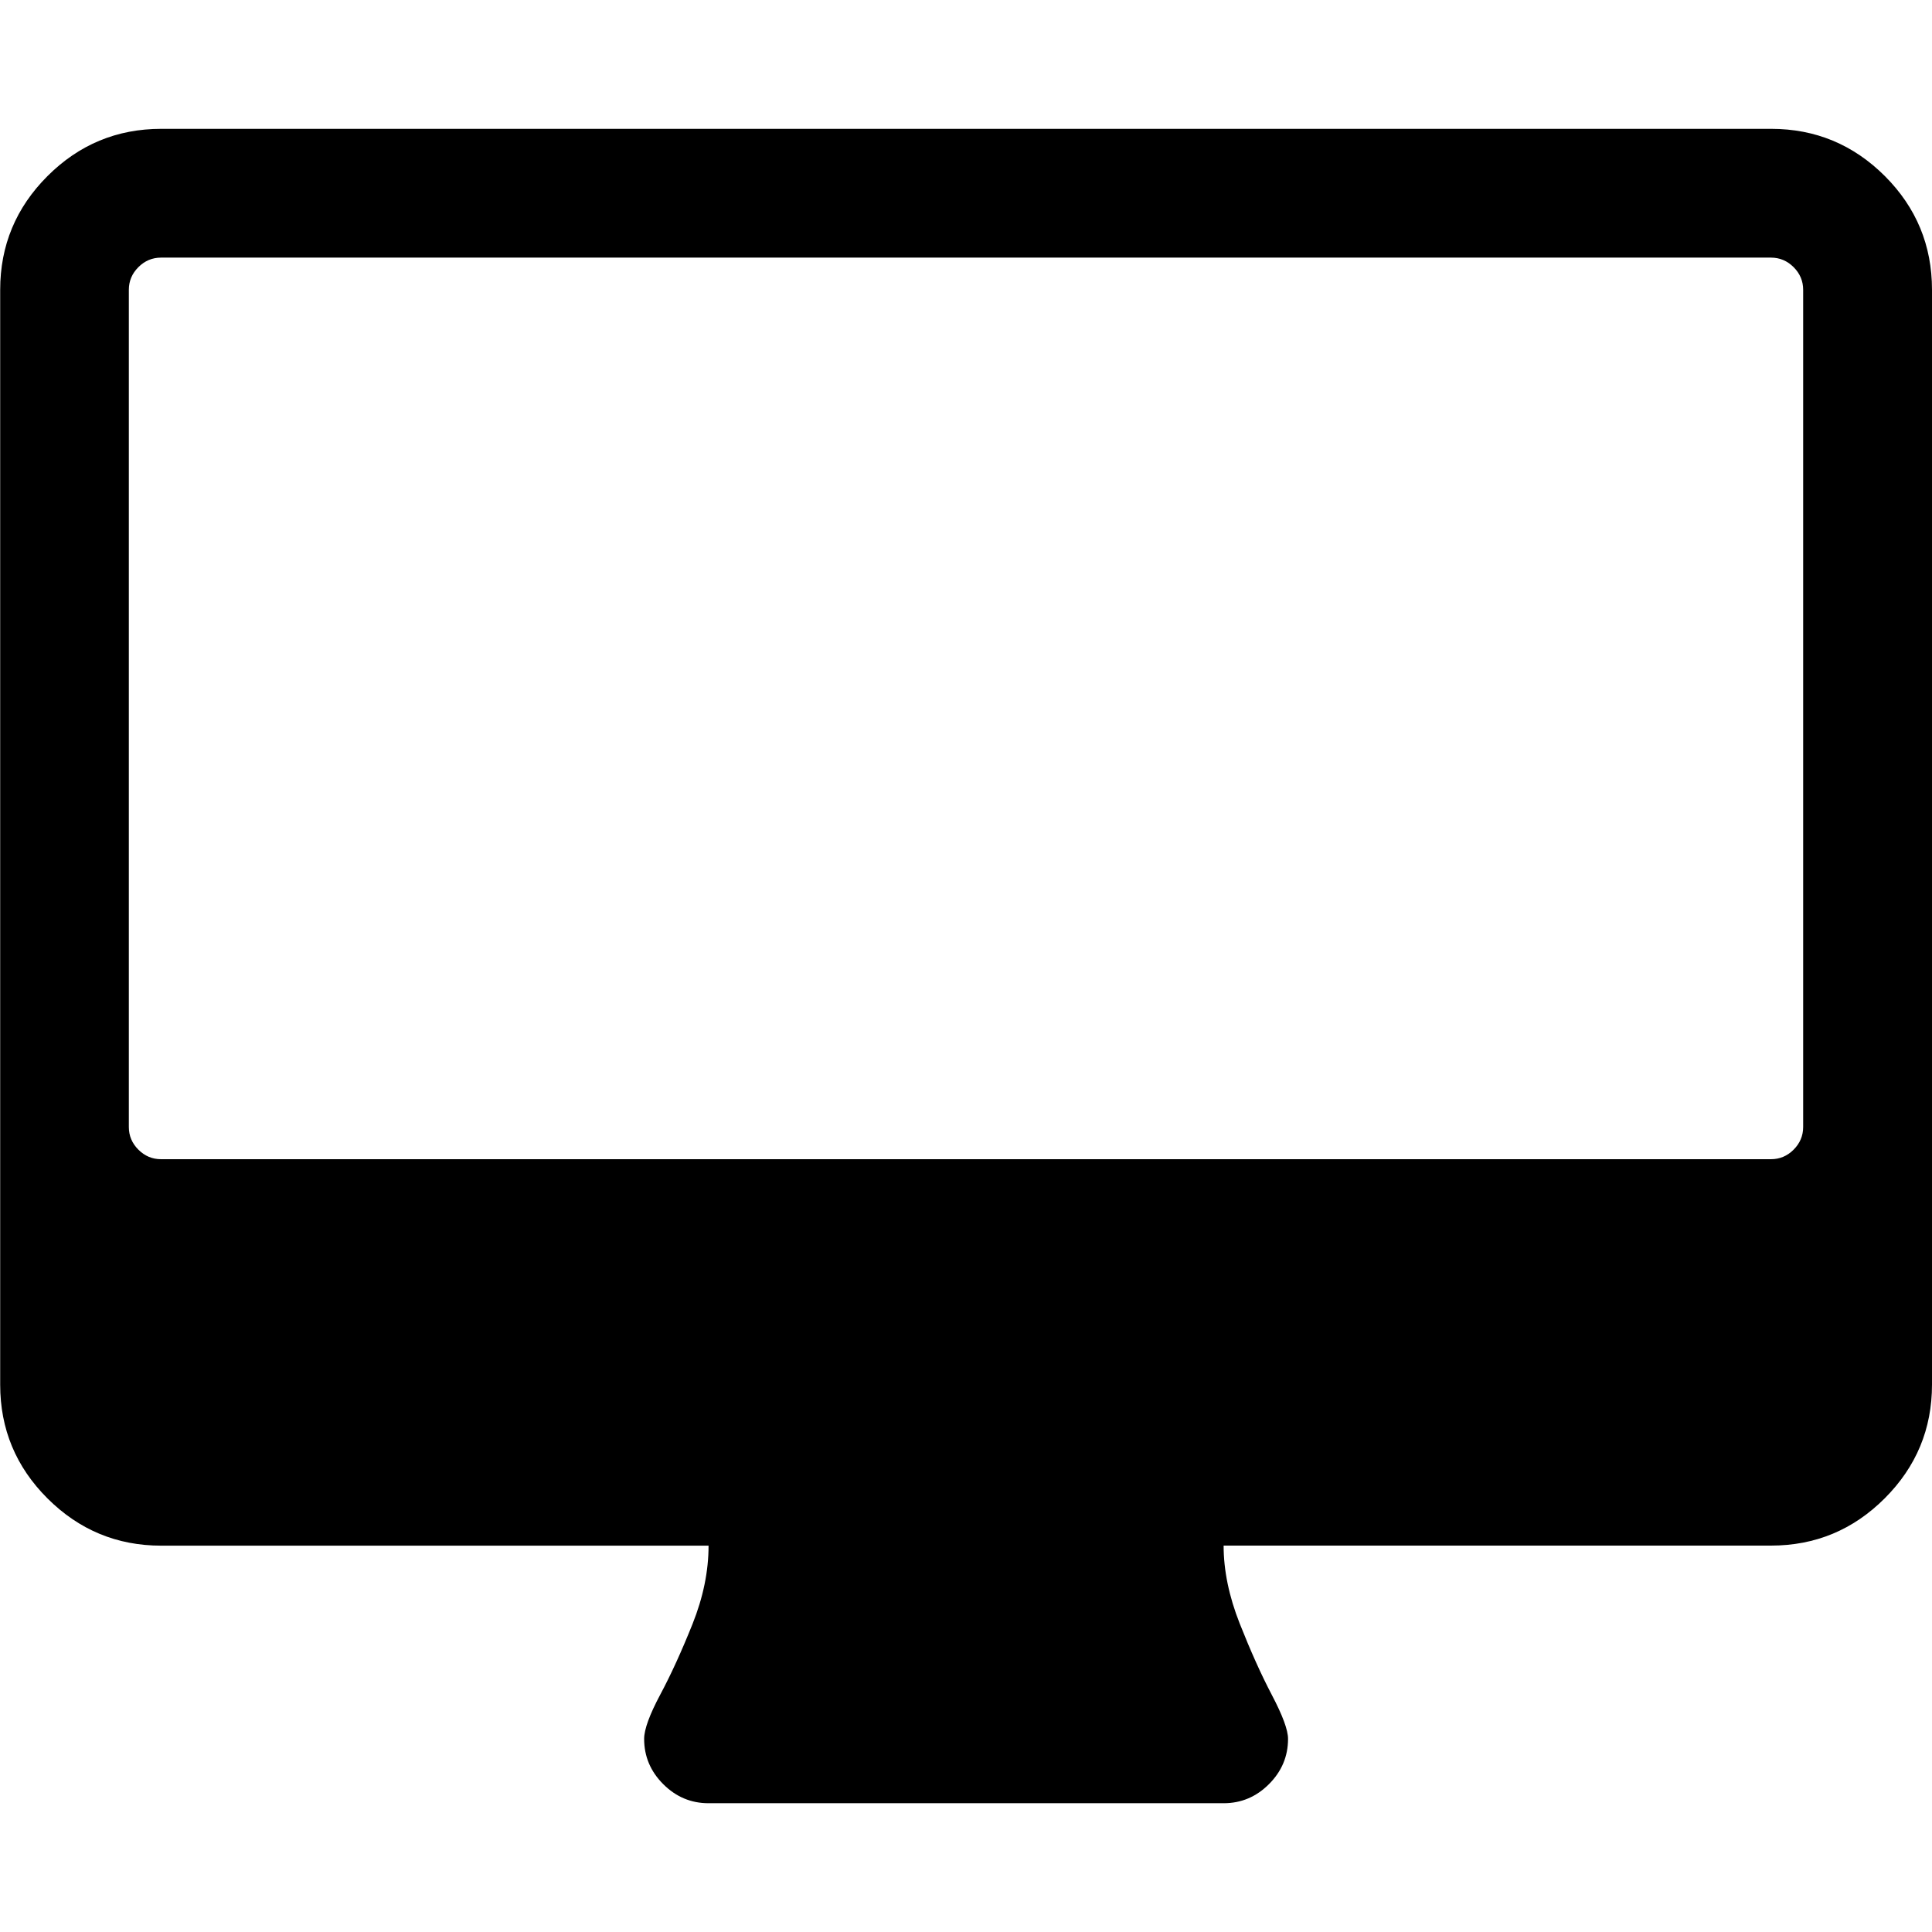
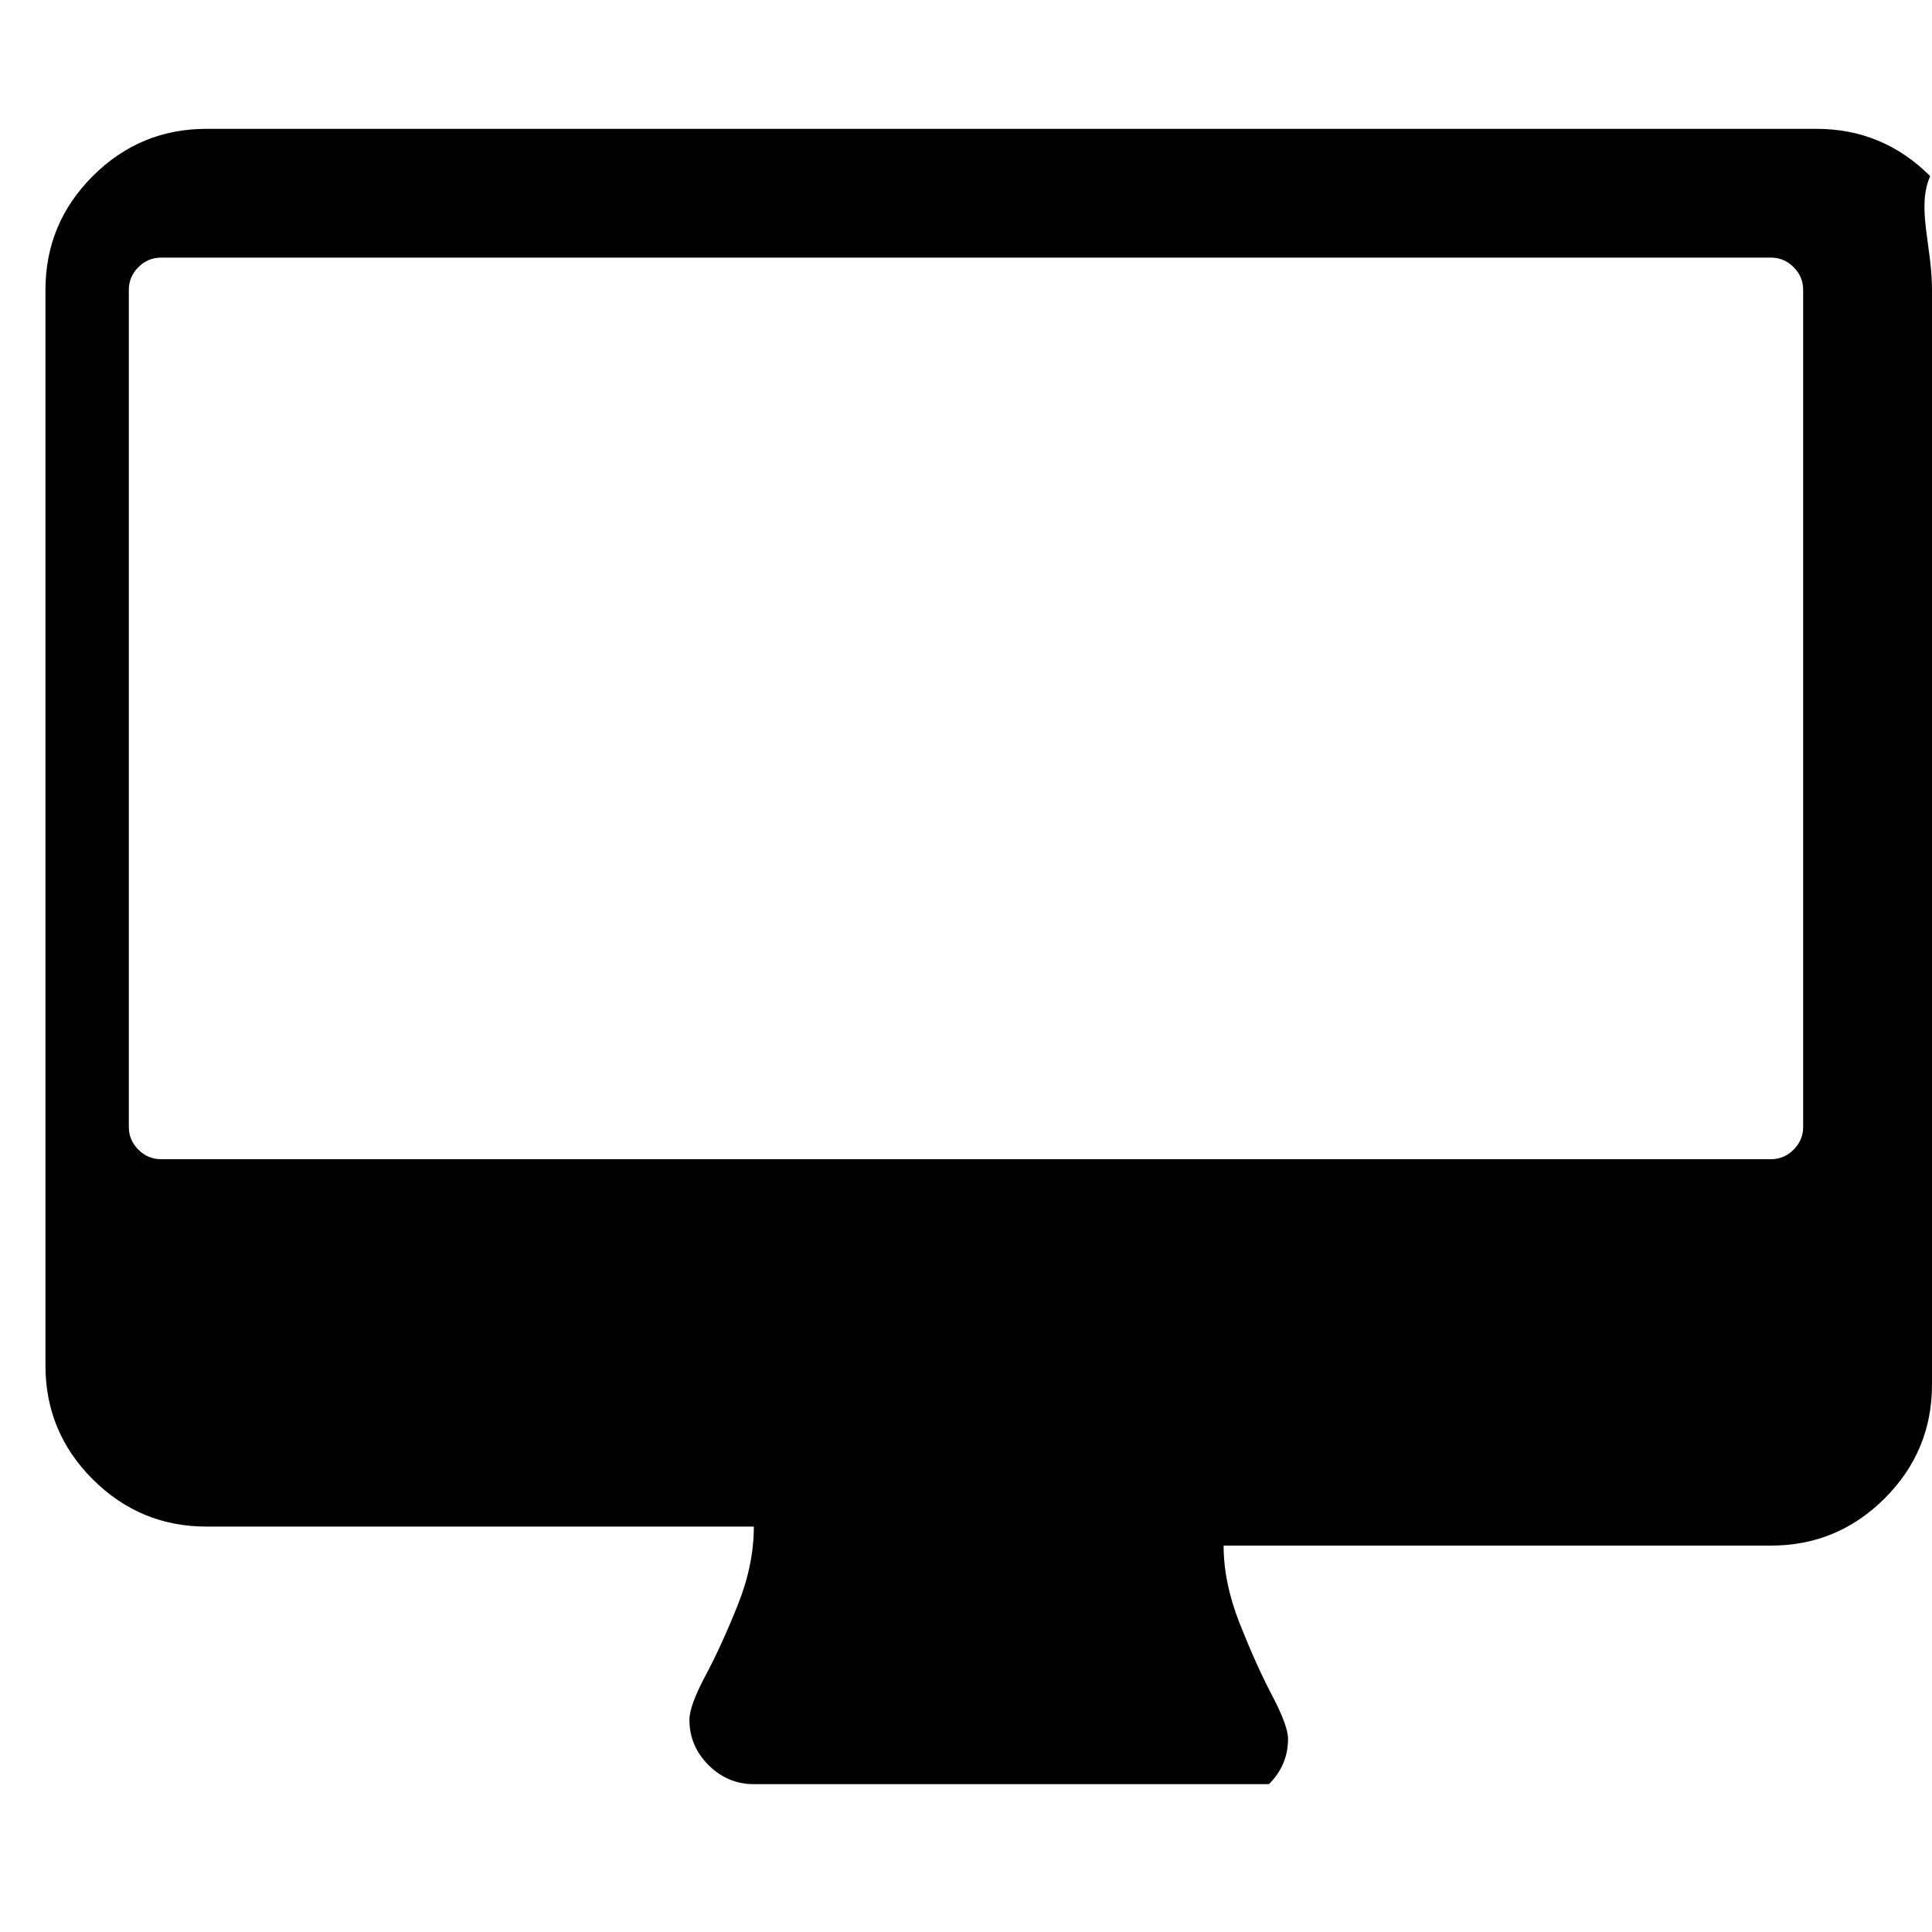
<svg xmlns="http://www.w3.org/2000/svg" version="1.1" id="Capa_1" x="0px" y="0px" width="32px" height="32px" viewBox="711.5 858.5 32 32" enable-background="new 711.5 858.5 32 32" xml:space="preserve">
-   <path d="M741.366,877.167V863.3c0-0.145-0.053-0.27-0.158-0.375s-0.23-0.158-0.375-0.158h-26.666c-0.145,0-0.27,0.053-0.375,0.158  s-0.158,0.23-0.158,0.375v13.867c0,0.145,0.053,0.27,0.158,0.375s0.23,0.158,0.375,0.158h26.666c0.145,0,0.27-0.053,0.375-0.158  S741.366,877.311,741.366,877.167z M743.5,863.3v18.134c0,0.733-0.261,1.361-0.783,1.883c-0.522,0.522-1.15,0.783-1.884,0.783  h-9.066c0,0.411,0.089,0.842,0.267,1.292s0.355,0.845,0.533,1.184s0.267,0.58,0.267,0.725c0,0.289-0.105,0.539-0.316,0.75  s-0.461,0.316-0.75,0.316h-8.533c-0.289,0-0.539-0.105-0.75-0.316s-0.316-0.461-0.316-0.75c0-0.155,0.089-0.399,0.267-0.733  c0.178-0.333,0.355-0.722,0.533-1.166c0.178-0.445,0.267-0.878,0.267-1.301h-9.066c-0.733,0-1.361-0.261-1.884-0.783  c-0.522-0.521-0.783-1.149-0.783-1.883V863.3c0-0.733,0.261-1.361,0.783-1.883c0.522-0.522,1.15-0.783,1.884-0.783h26.666  c0.733,0,1.361,0.261,1.884,0.783C743.24,861.938,743.5,862.566,743.5,863.3z" />
+   <path d="M741.366,877.167V863.3c0-0.145-0.053-0.27-0.158-0.375s-0.23-0.158-0.375-0.158h-26.666c-0.145,0-0.27,0.053-0.375,0.158  s-0.158,0.23-0.158,0.375v13.867c0,0.145,0.053,0.27,0.158,0.375s0.23,0.158,0.375,0.158h26.666c0.145,0,0.27-0.053,0.375-0.158  S741.366,877.311,741.366,877.167z M743.5,863.3v18.134c0,0.733-0.261,1.361-0.783,1.883c-0.522,0.522-1.15,0.783-1.884,0.783  h-9.066c0,0.411,0.089,0.842,0.267,1.292s0.355,0.845,0.533,1.184s0.267,0.58,0.267,0.725c0,0.289-0.105,0.539-0.316,0.75  h-8.533c-0.289,0-0.539-0.105-0.75-0.316s-0.316-0.461-0.316-0.75c0-0.155,0.089-0.399,0.267-0.733  c0.178-0.333,0.355-0.722,0.533-1.166c0.178-0.445,0.267-0.878,0.267-1.301h-9.066c-0.733,0-1.361-0.261-1.884-0.783  c-0.522-0.521-0.783-1.149-0.783-1.883V863.3c0-0.733,0.261-1.361,0.783-1.883c0.522-0.522,1.15-0.783,1.884-0.783h26.666  c0.733,0,1.361,0.261,1.884,0.783C743.24,861.938,743.5,862.566,743.5,863.3z" />
</svg>